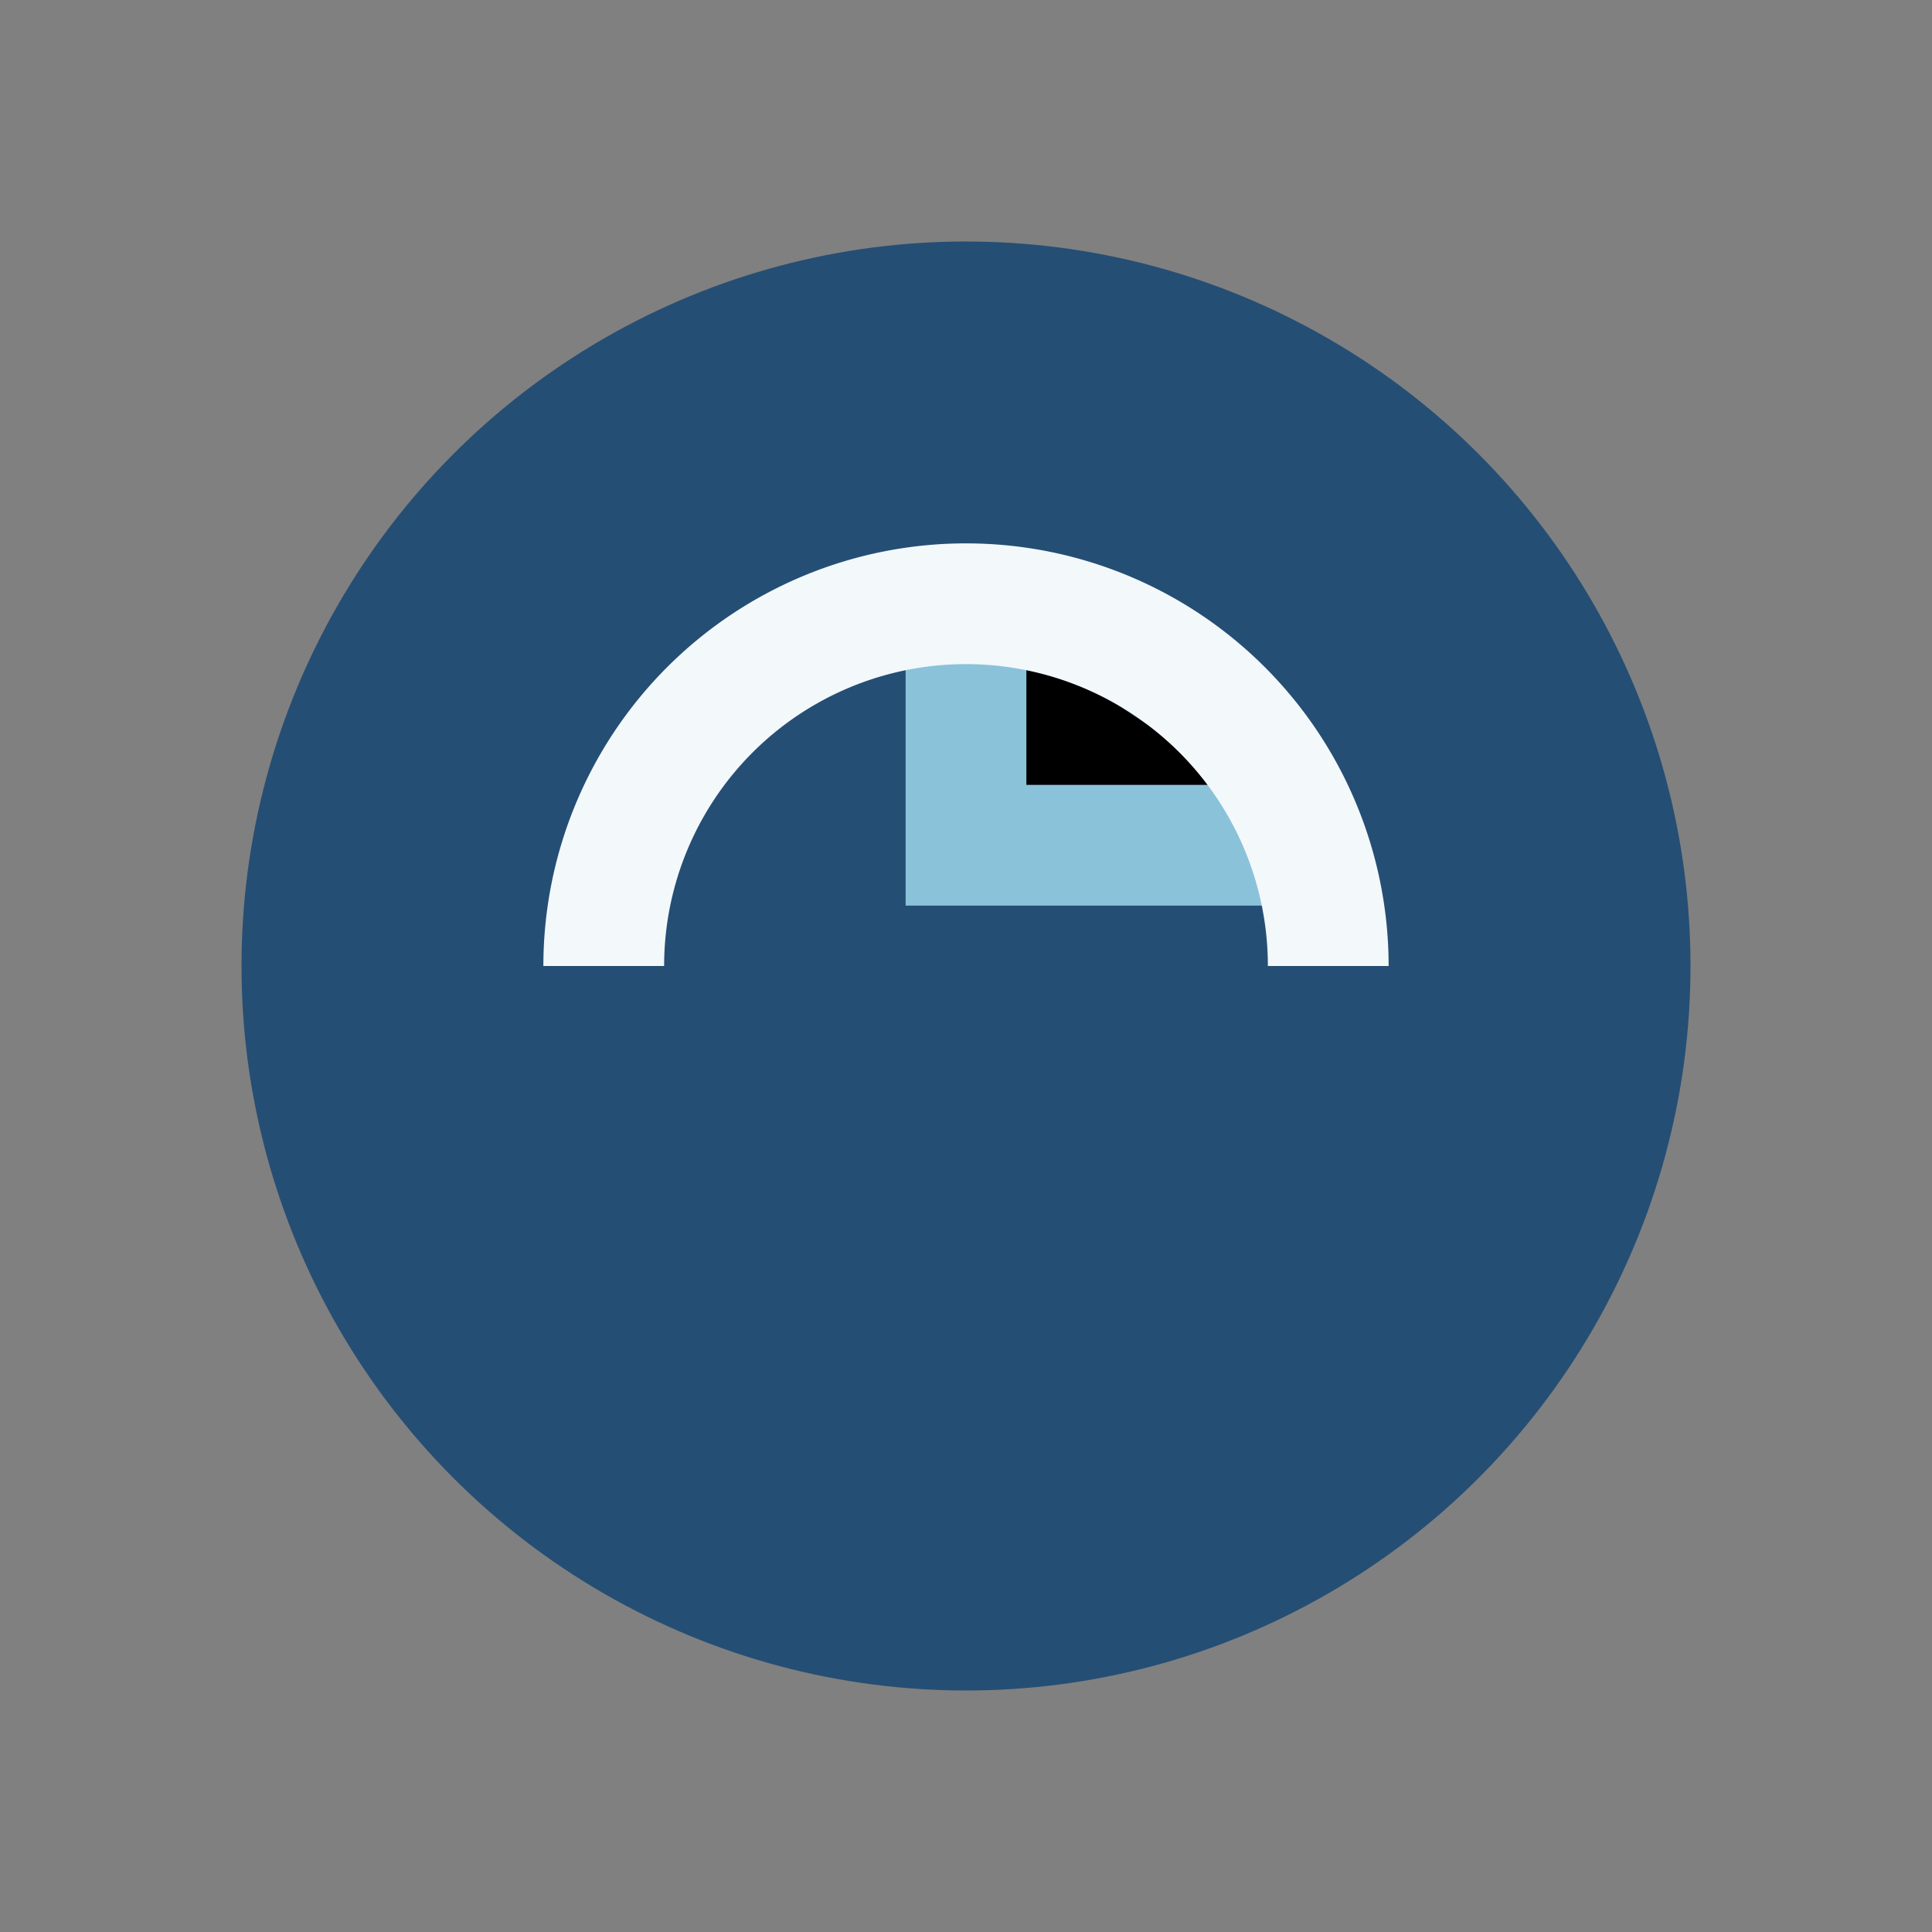
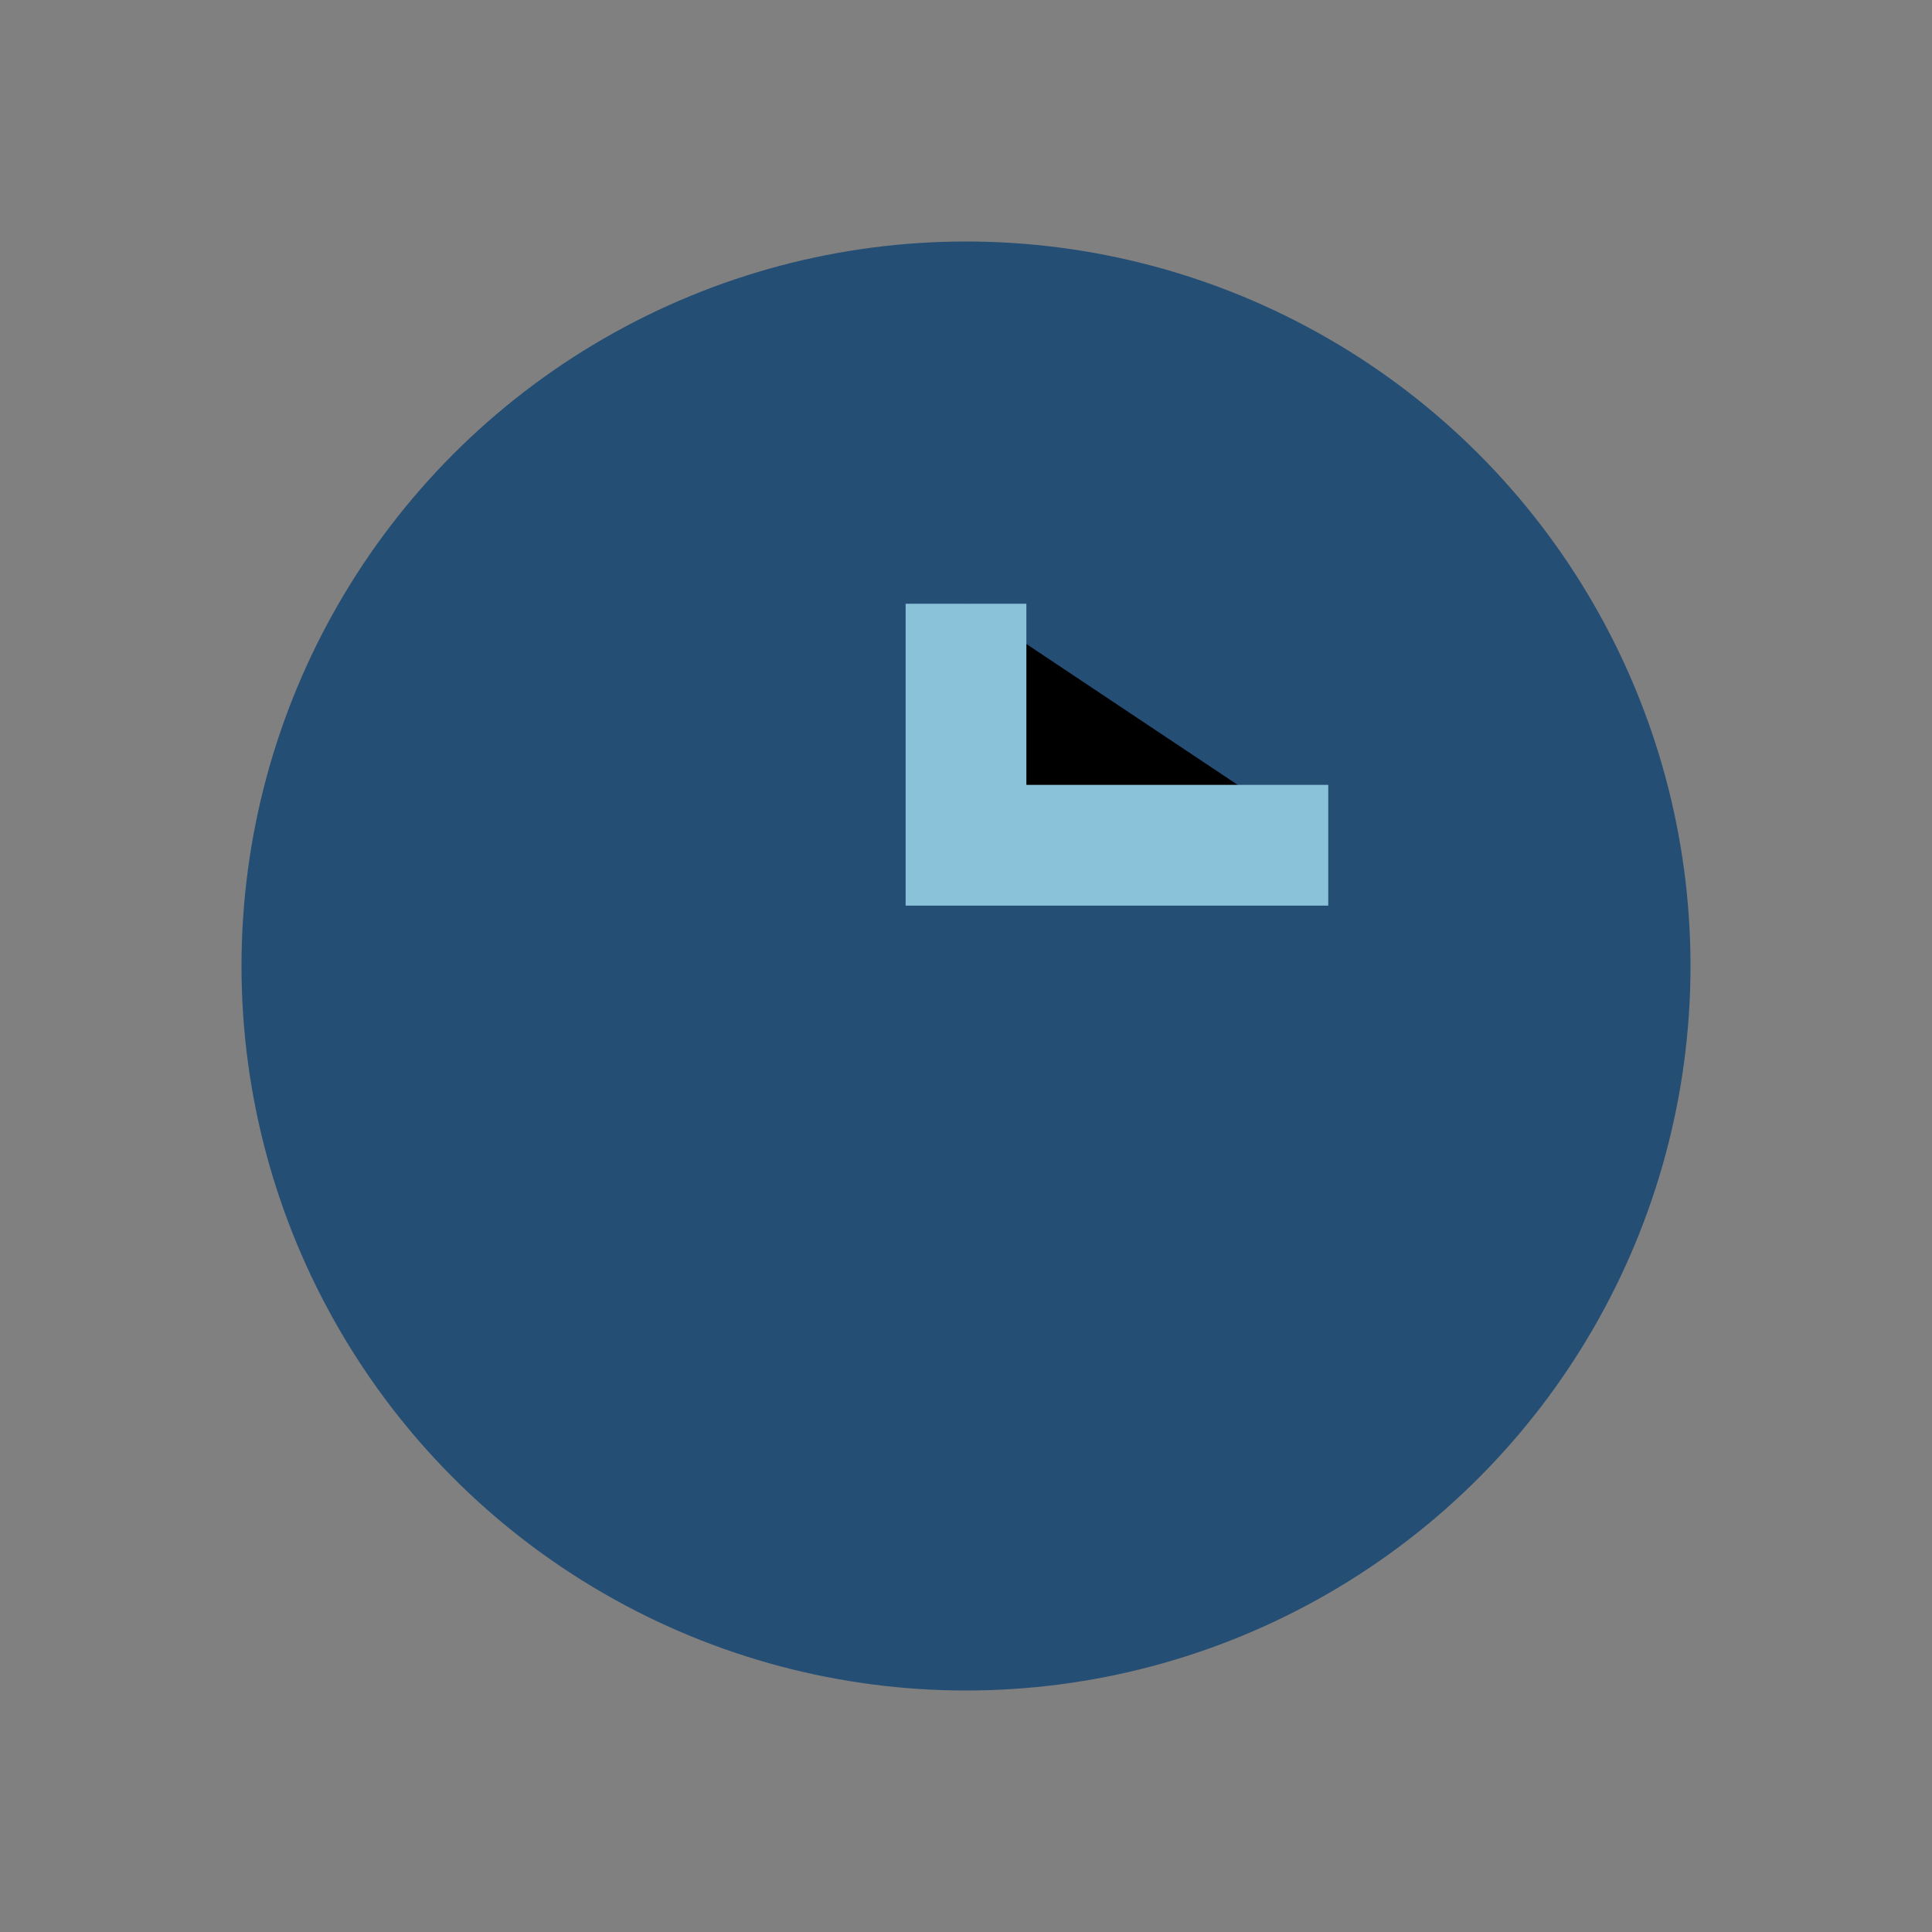
<svg xmlns="http://www.w3.org/2000/svg" width="32" height="32" viewBox="0 0 32 32">
  <rect x="0" y="0" width="32" height="32" fill="#808080" stroke="none" />
  <circle cx="16" cy="16" r="12" fill="#254E74" />
  <path d="M16 10v4h6" stroke="#8AC2DA" stroke-width="2" />
-   <path d="M10 16a6 6 0 1112 0" stroke="#F3F8FB" stroke-width="2" fill="none" />
</svg>